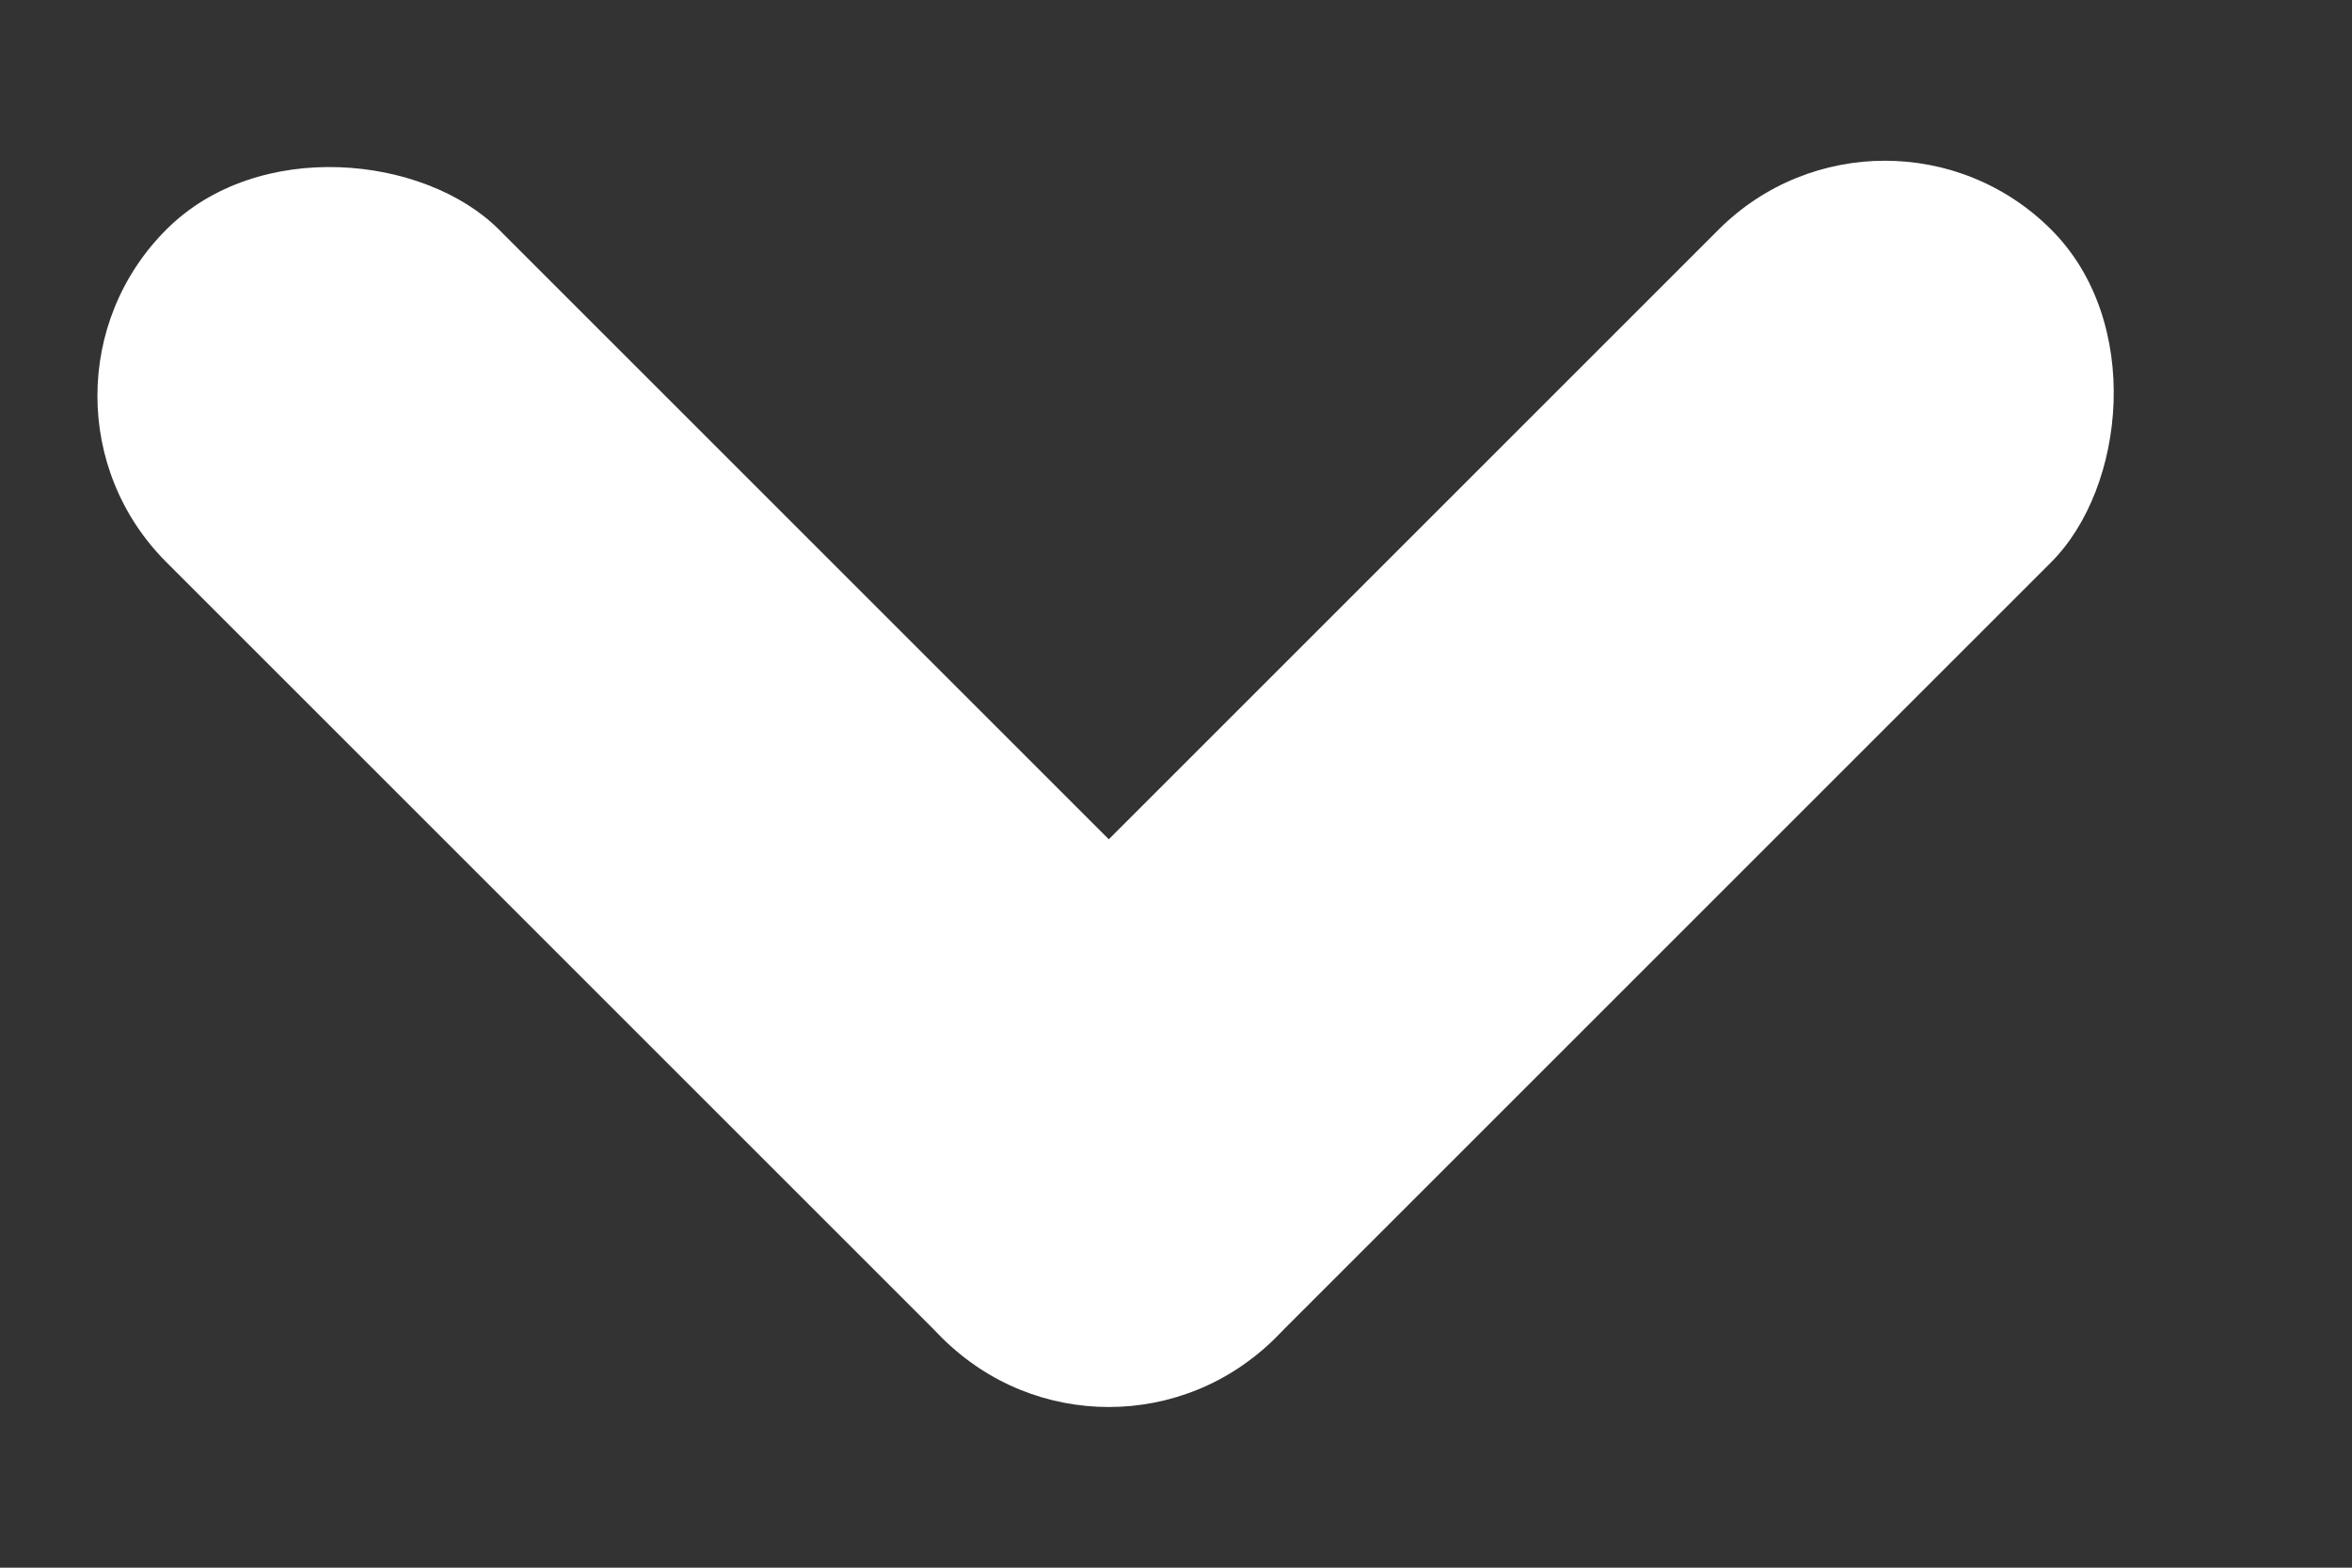
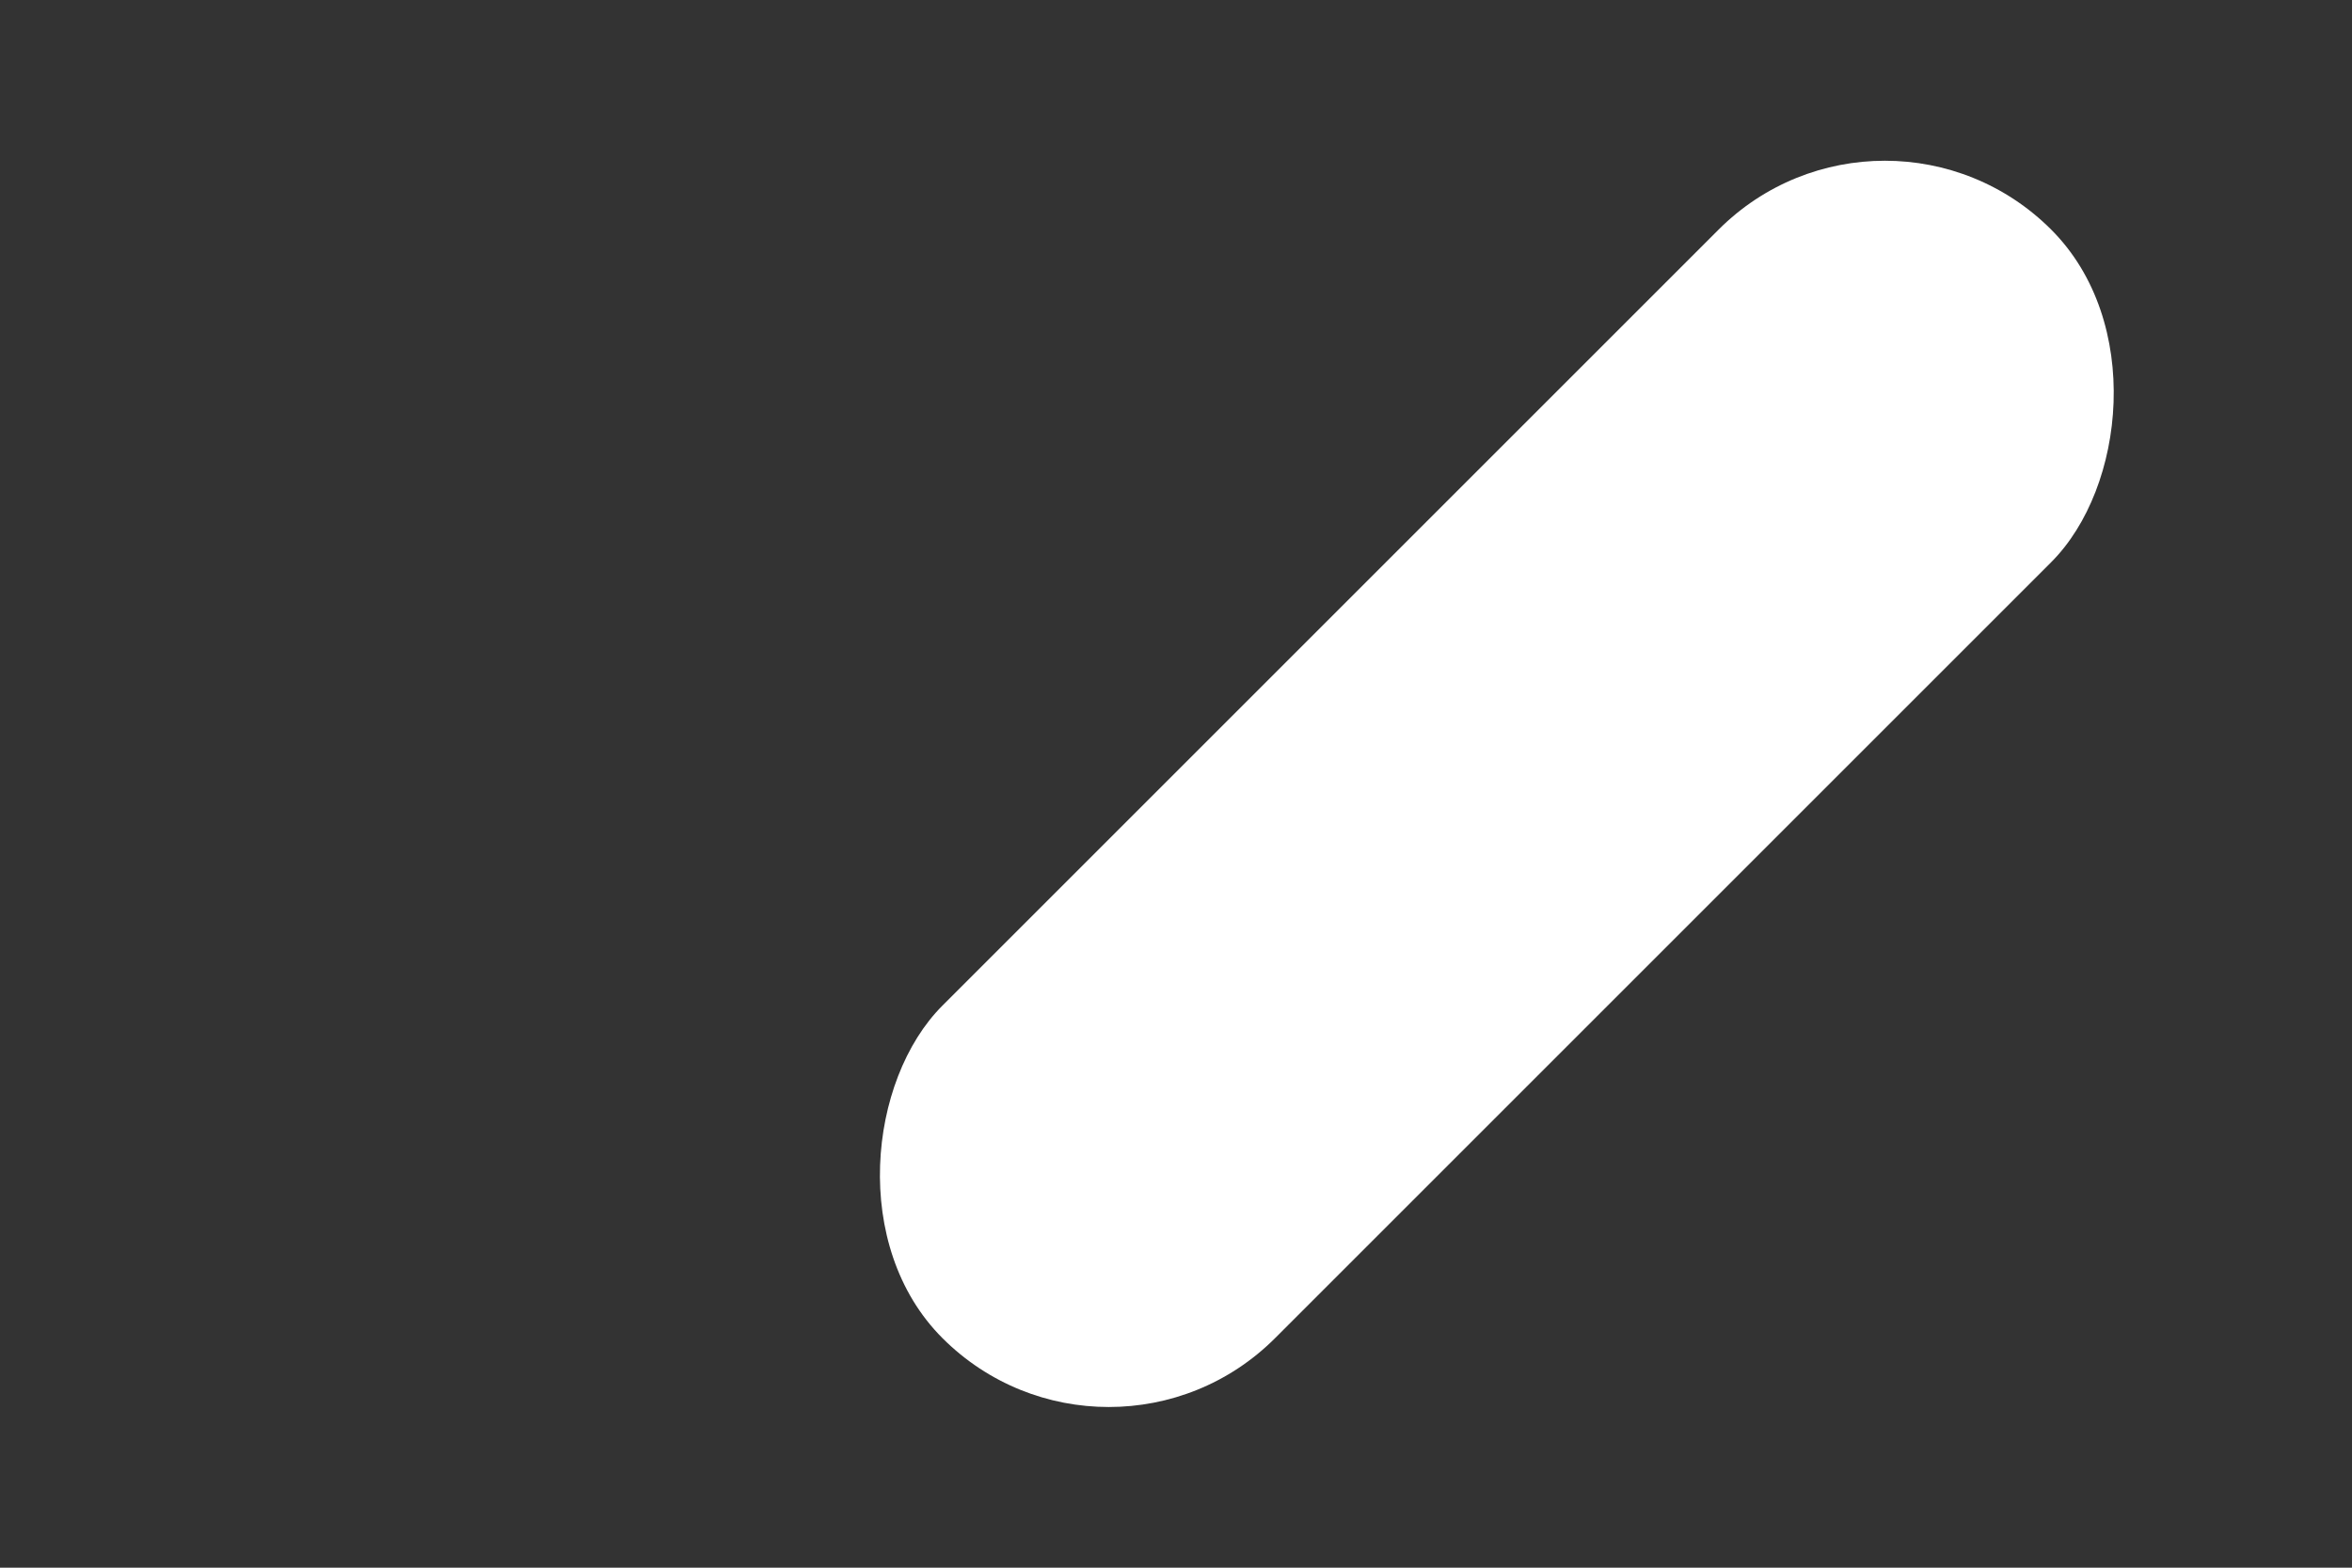
<svg xmlns="http://www.w3.org/2000/svg" width="15" height="10" viewBox="0 0 15 10" fill="none">
  <rect x="0" y="0" width="15" height="10" fill="#333333" stroke="none" />
  <rect x="12.021" y="0.404" width="3" height="10" rx="1.5" transform="rotate(45 12.021 0.404)" fill="white" />
-   <rect y="2.525" width="3" height="10" rx="1.5" transform="rotate(-45 0 2.525)" fill="white" />
</svg>